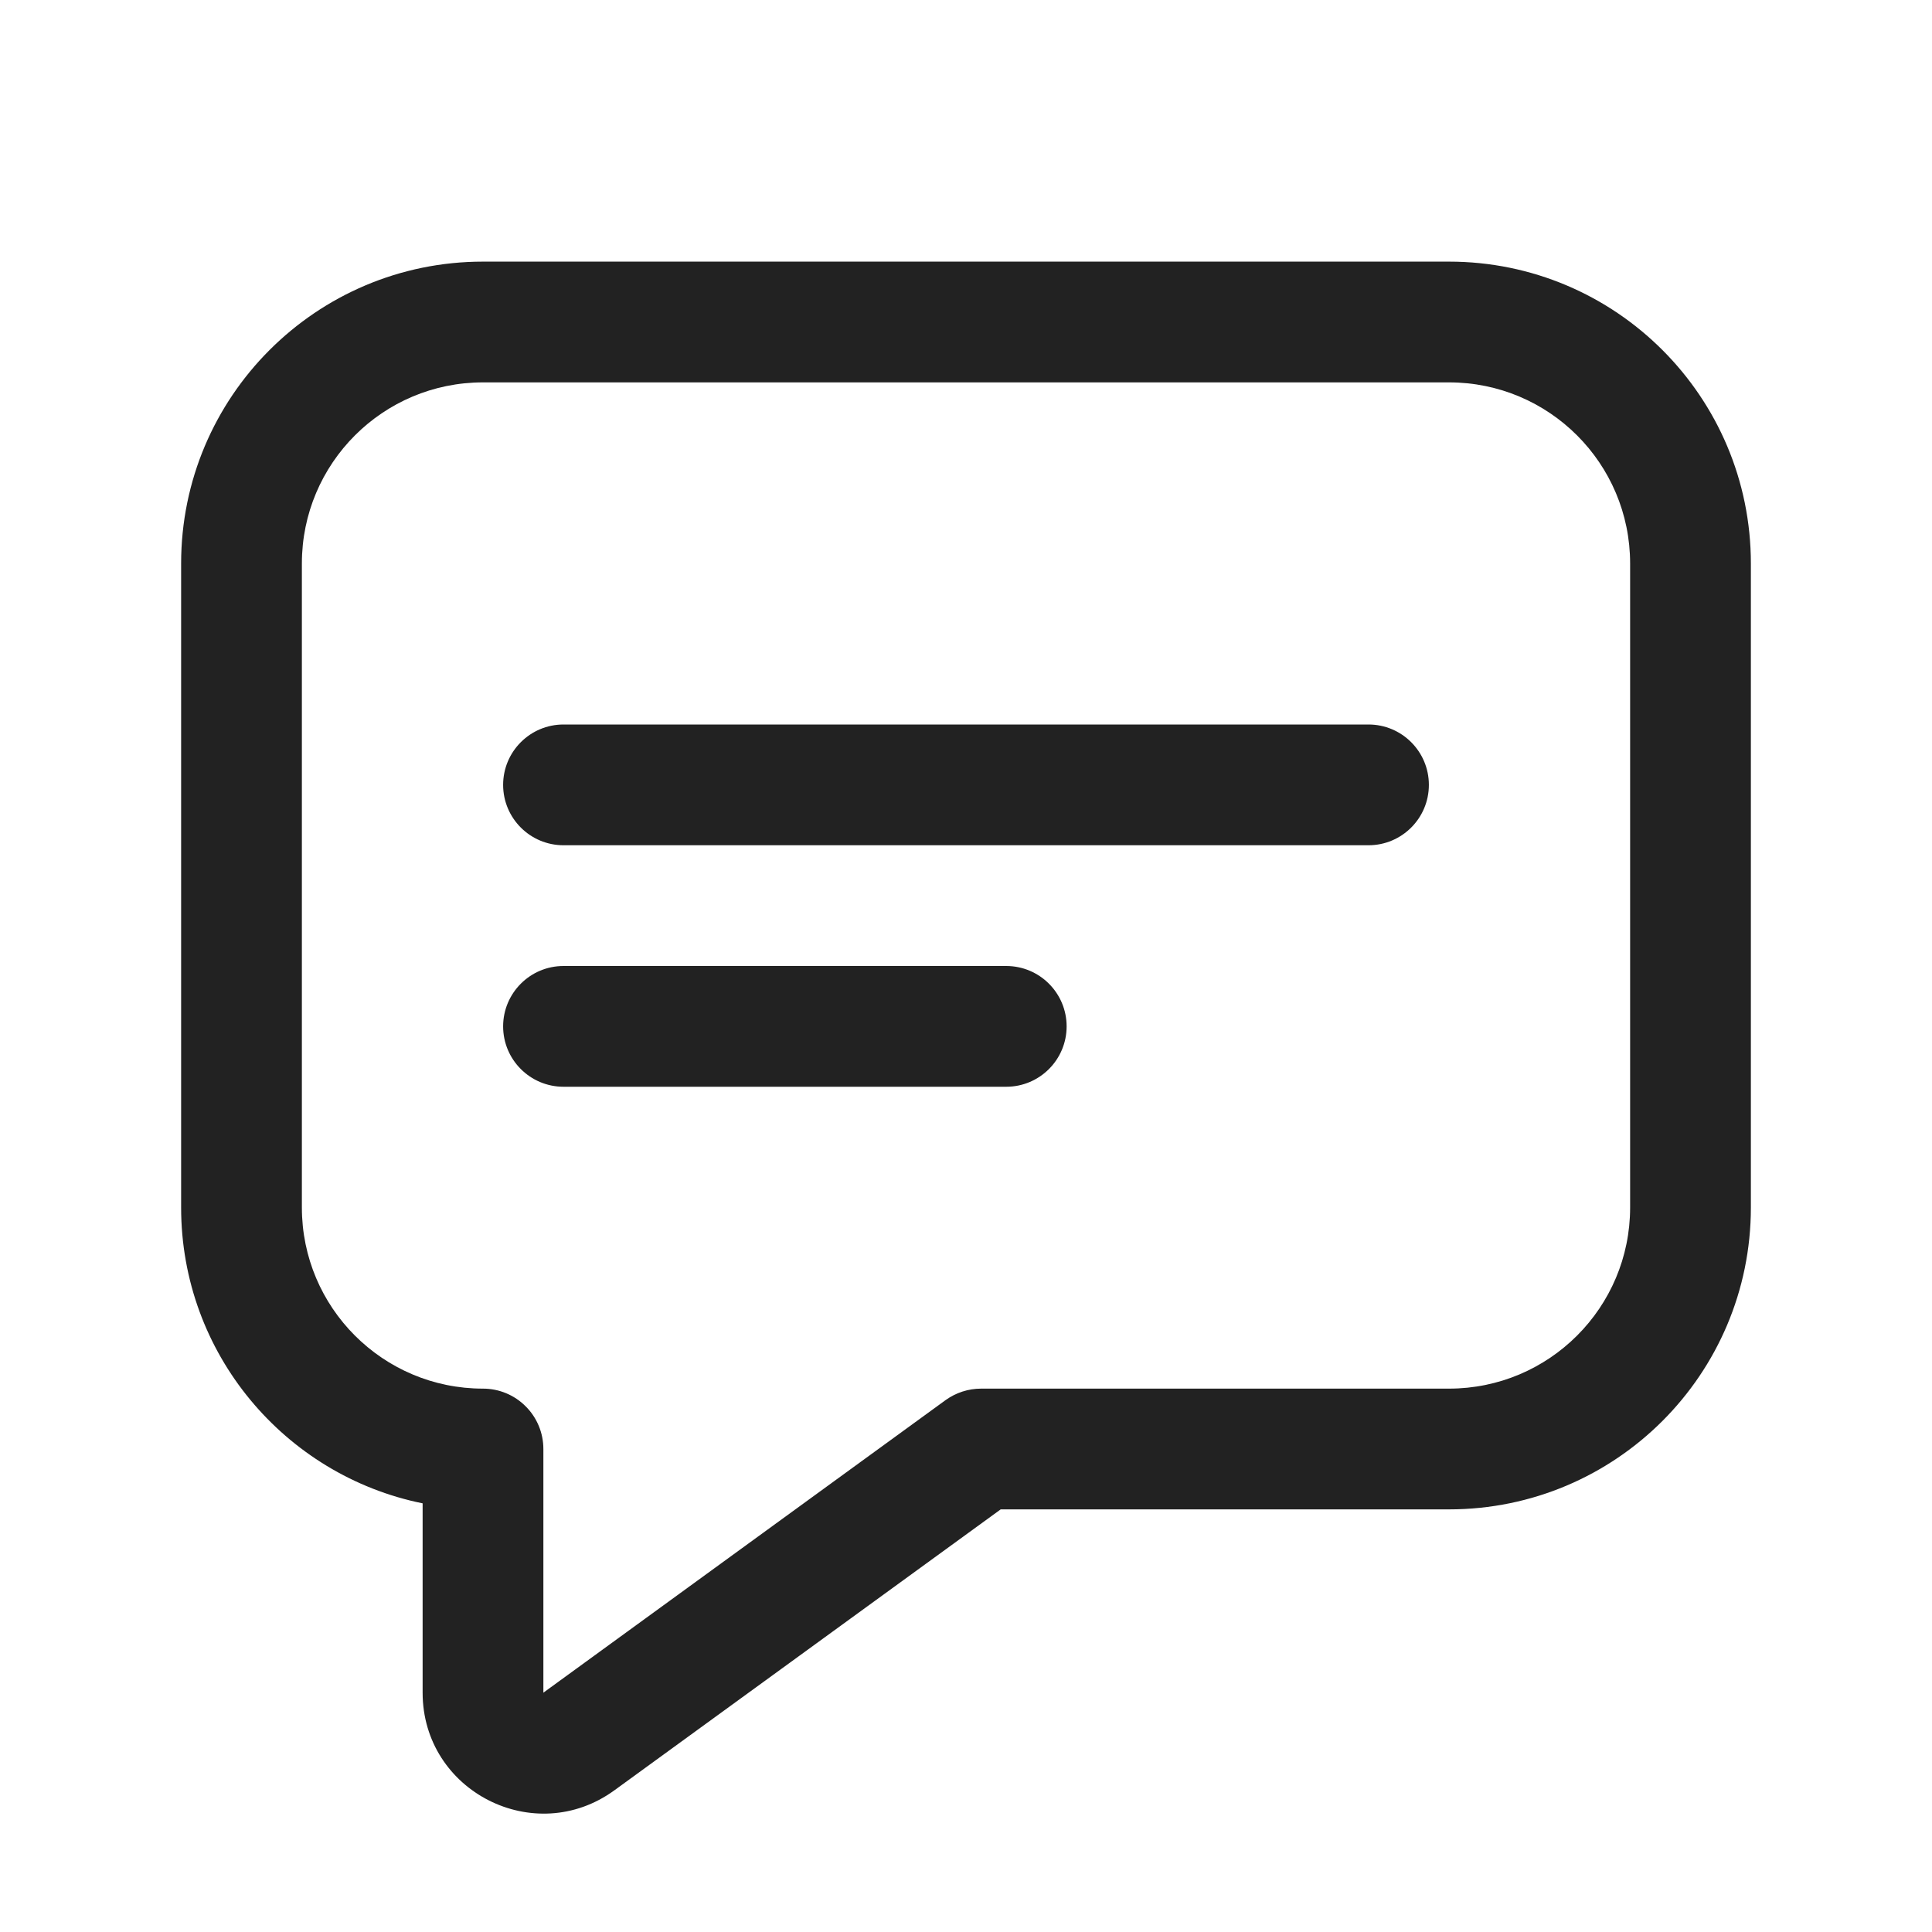
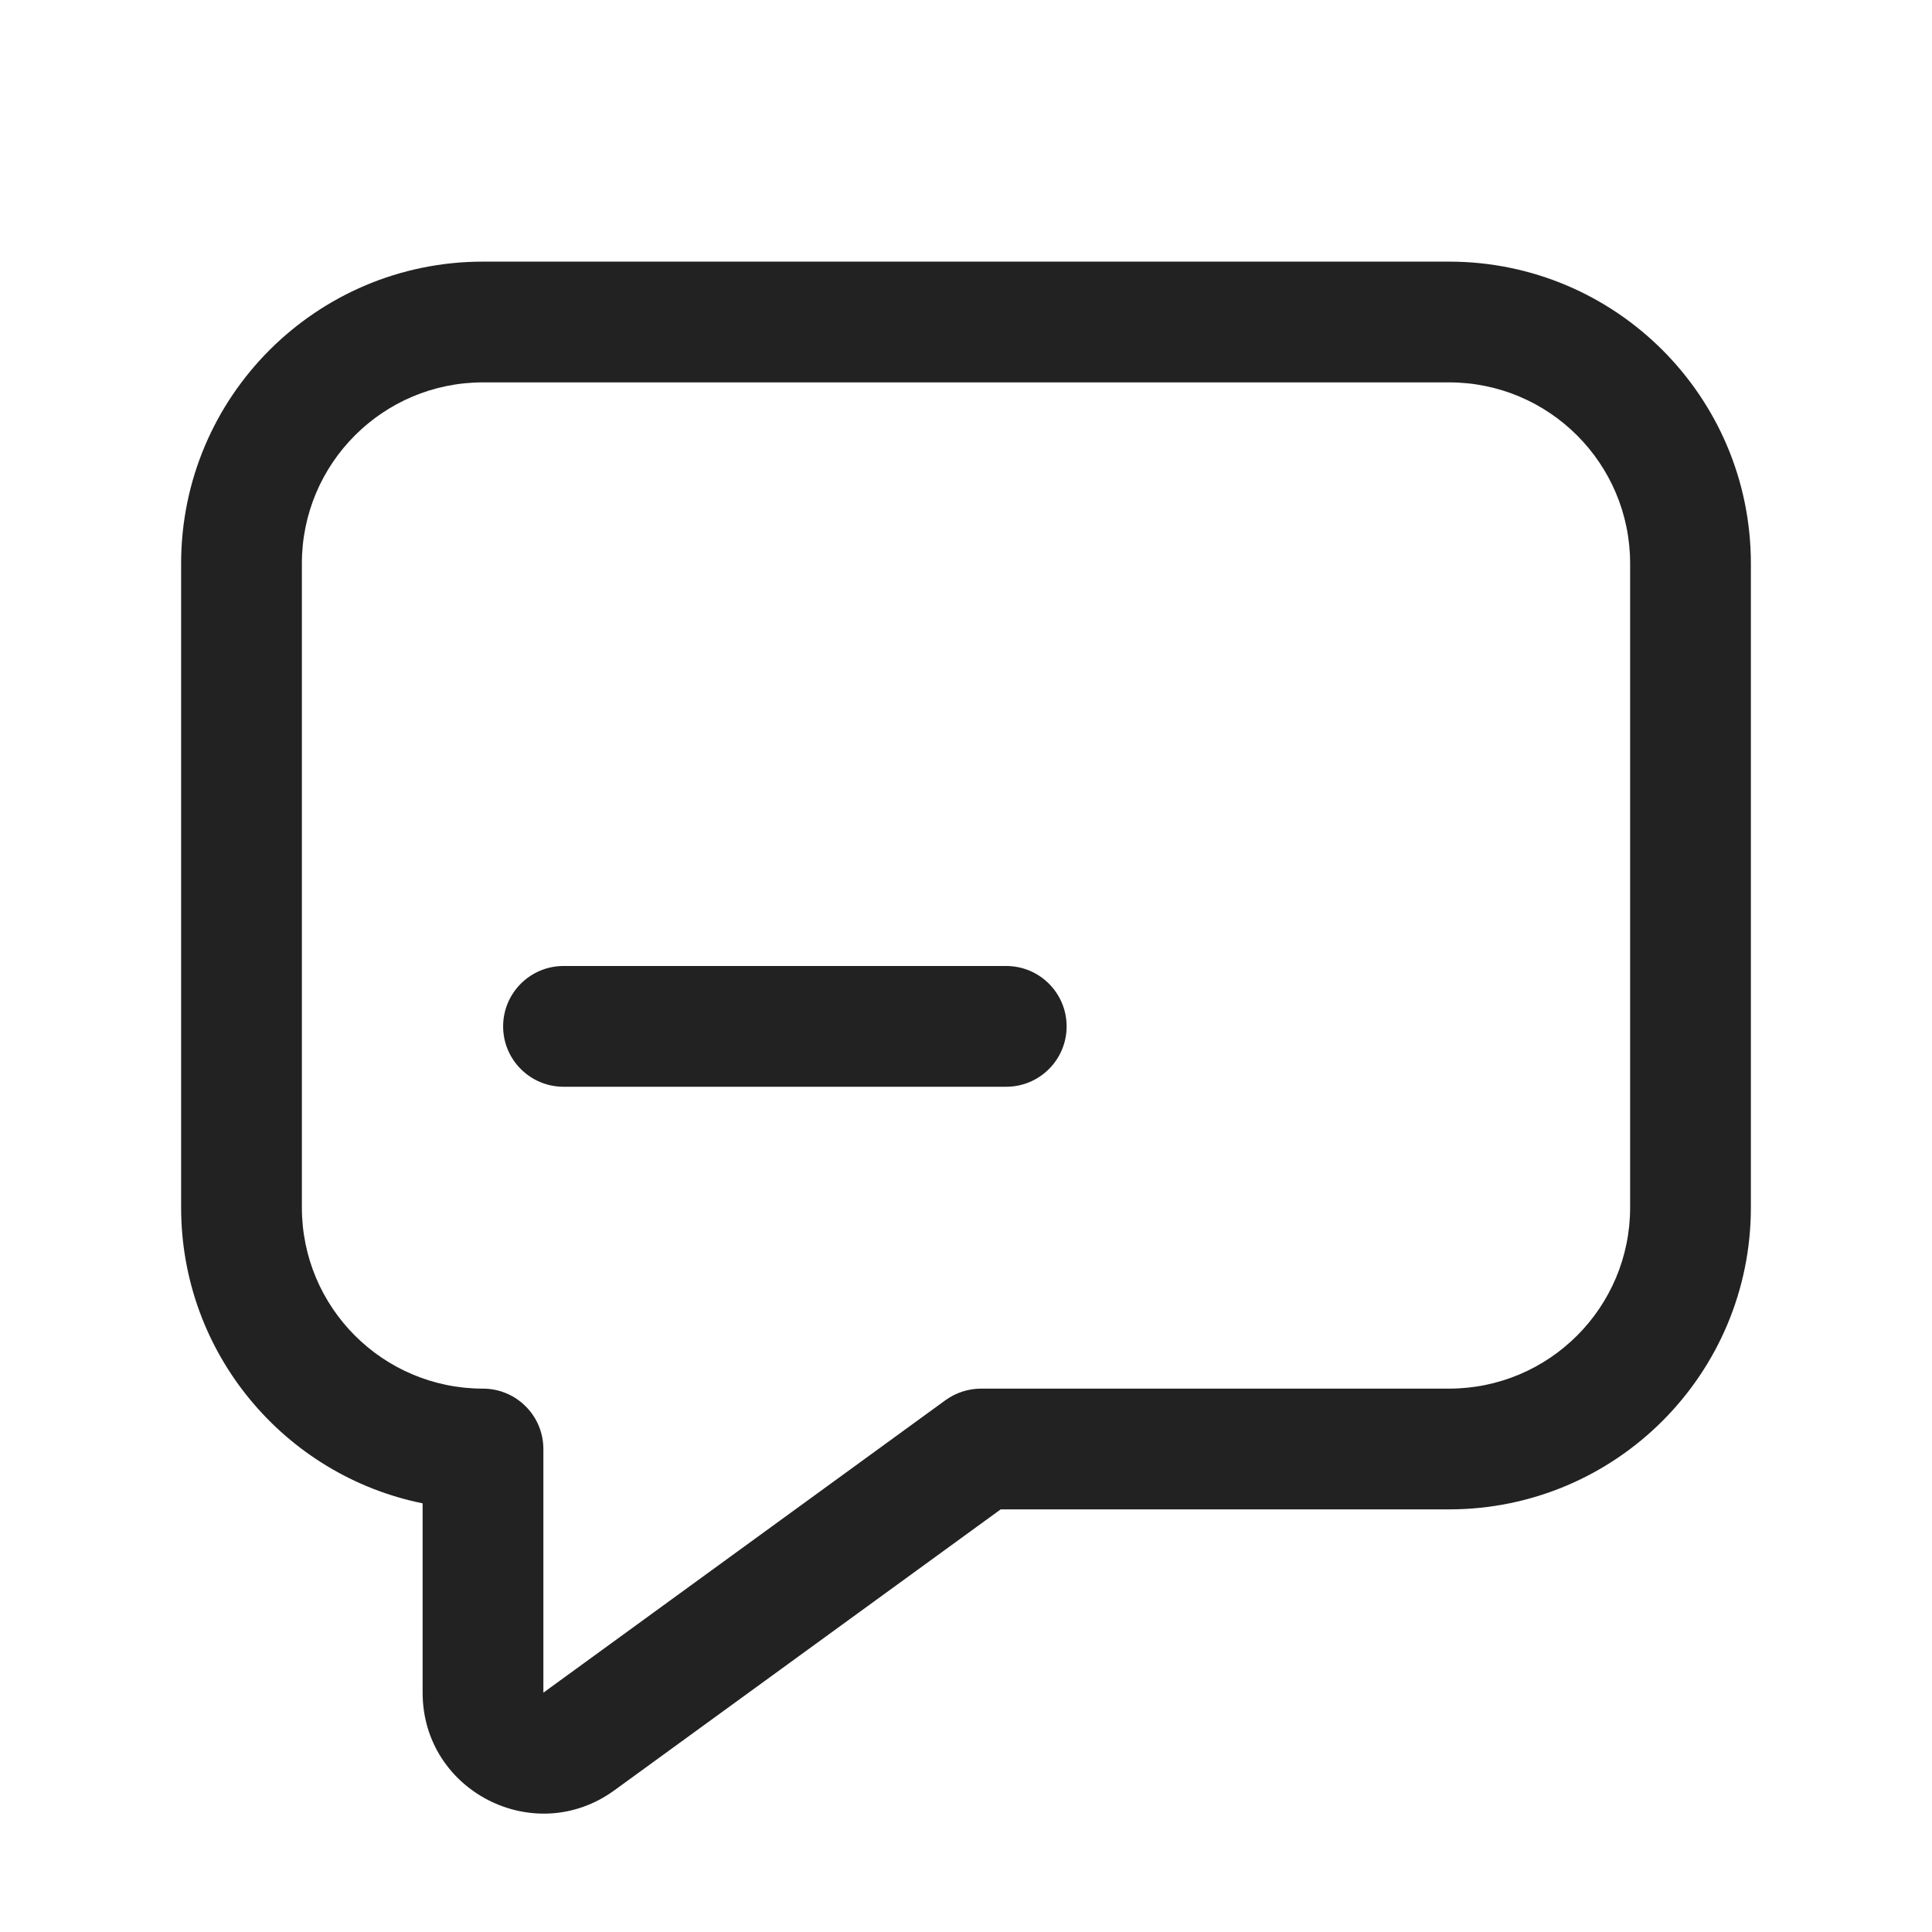
<svg xmlns="http://www.w3.org/2000/svg" width="24" height="24" viewBox="0 0 24 24" fill="none">
  <path d="M6.25 12.75C6.25 12.336 6.586 12 7 12H12.5C12.914 12 13.25 12.336 13.25 12.75C13.25 13.164 12.914 13.5 12.5 13.5H7C6.586 13.5 6.25 13.164 6.25 12.75Z" fill="#222222" />
-   <path d="M7 9C6.586 9 6.25 9.336 6.25 9.75C6.25 10.164 6.586 10.5 7 10.5H17C17.414 10.5 17.75 10.164 17.75 9.75C17.75 9.336 17.414 9 17 9H7Z" fill="#222222" />
  <path fill-rule="evenodd" clip-rule="evenodd" d="M2.25 7C2.25 4.929 3.929 3.25 6 3.25H18C20.071 3.25 21.75 4.929 21.75 7V15C21.75 17.071 20.071 18.75 18 18.75H12.431L7.632 22.24C6.641 22.961 5.25 22.253 5.25 21.027L5.25 18.675C3.538 18.328 2.25 16.814 2.25 15V7ZM6 4.75C4.757 4.75 3.75 5.757 3.75 7V15C3.75 16.243 4.757 17.25 6 17.25C6.199 17.25 6.39 17.329 6.53 17.47C6.671 17.61 6.75 17.801 6.75 18L6.75 21.027L11.746 17.393C11.875 17.3 12.029 17.25 12.188 17.25H18C19.243 17.25 20.25 16.243 20.25 15V7C20.25 5.757 19.243 4.75 18 4.75H6Z" fill="#222222" />
</svg>